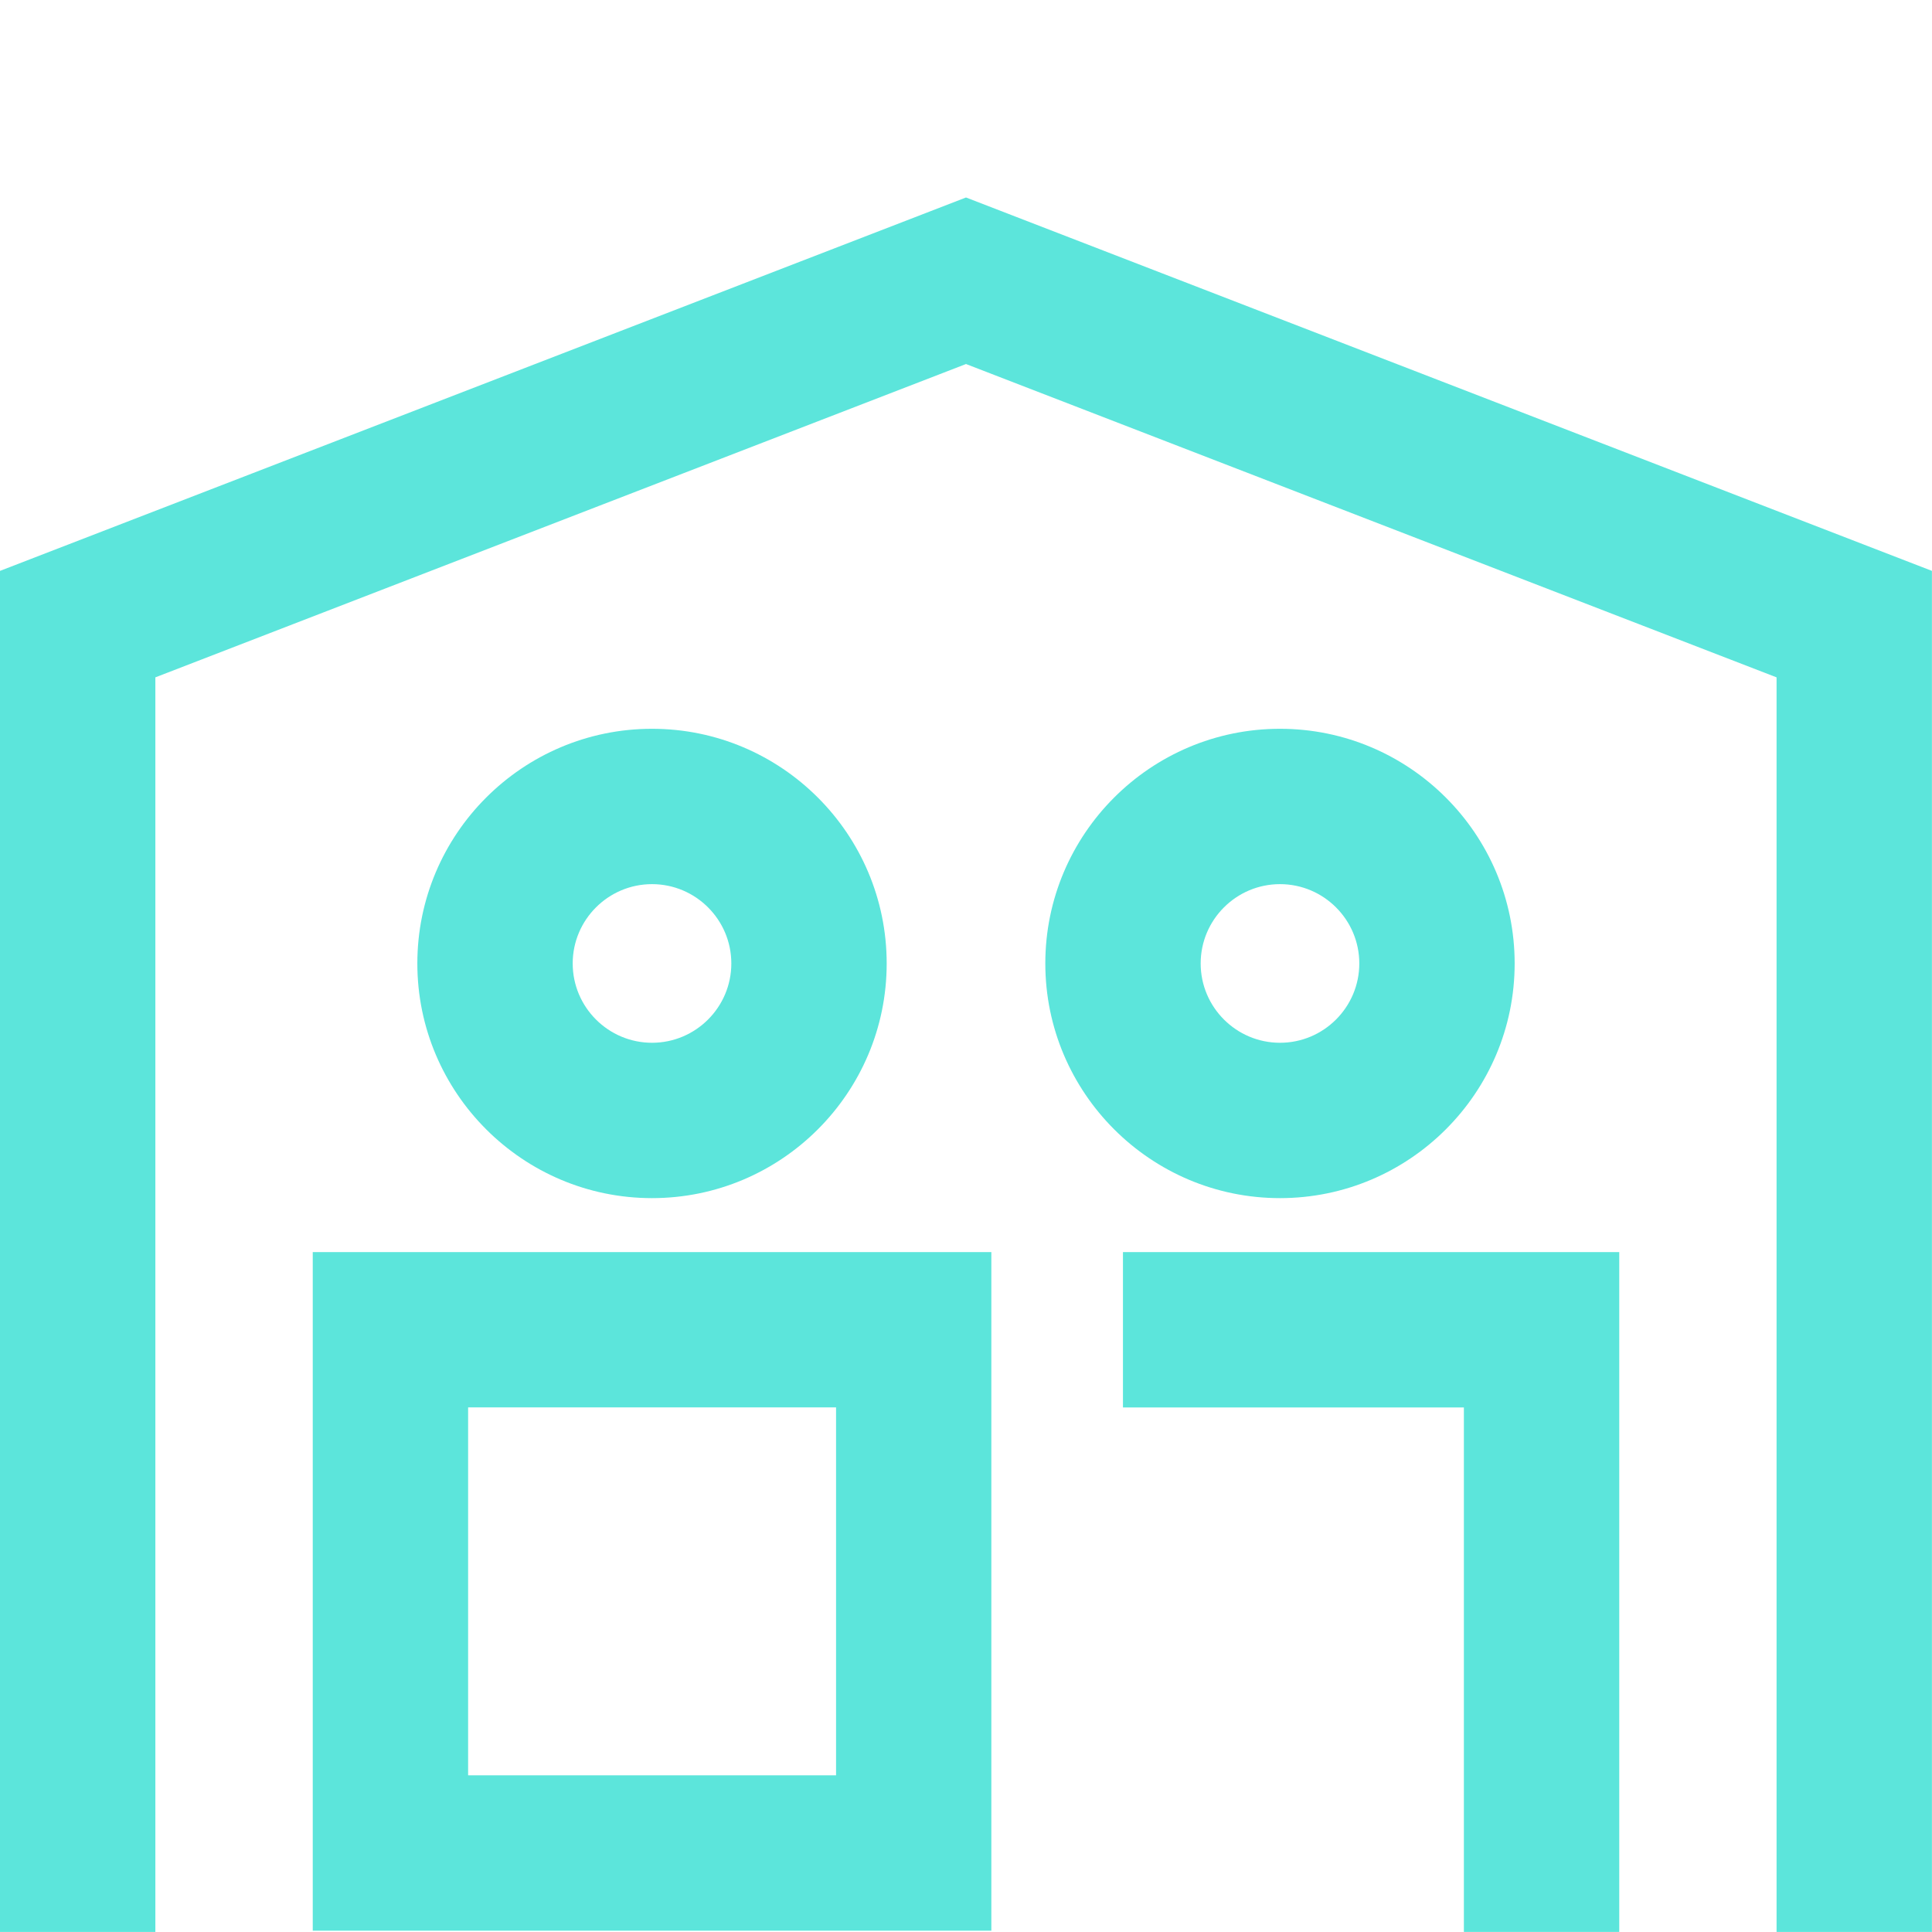
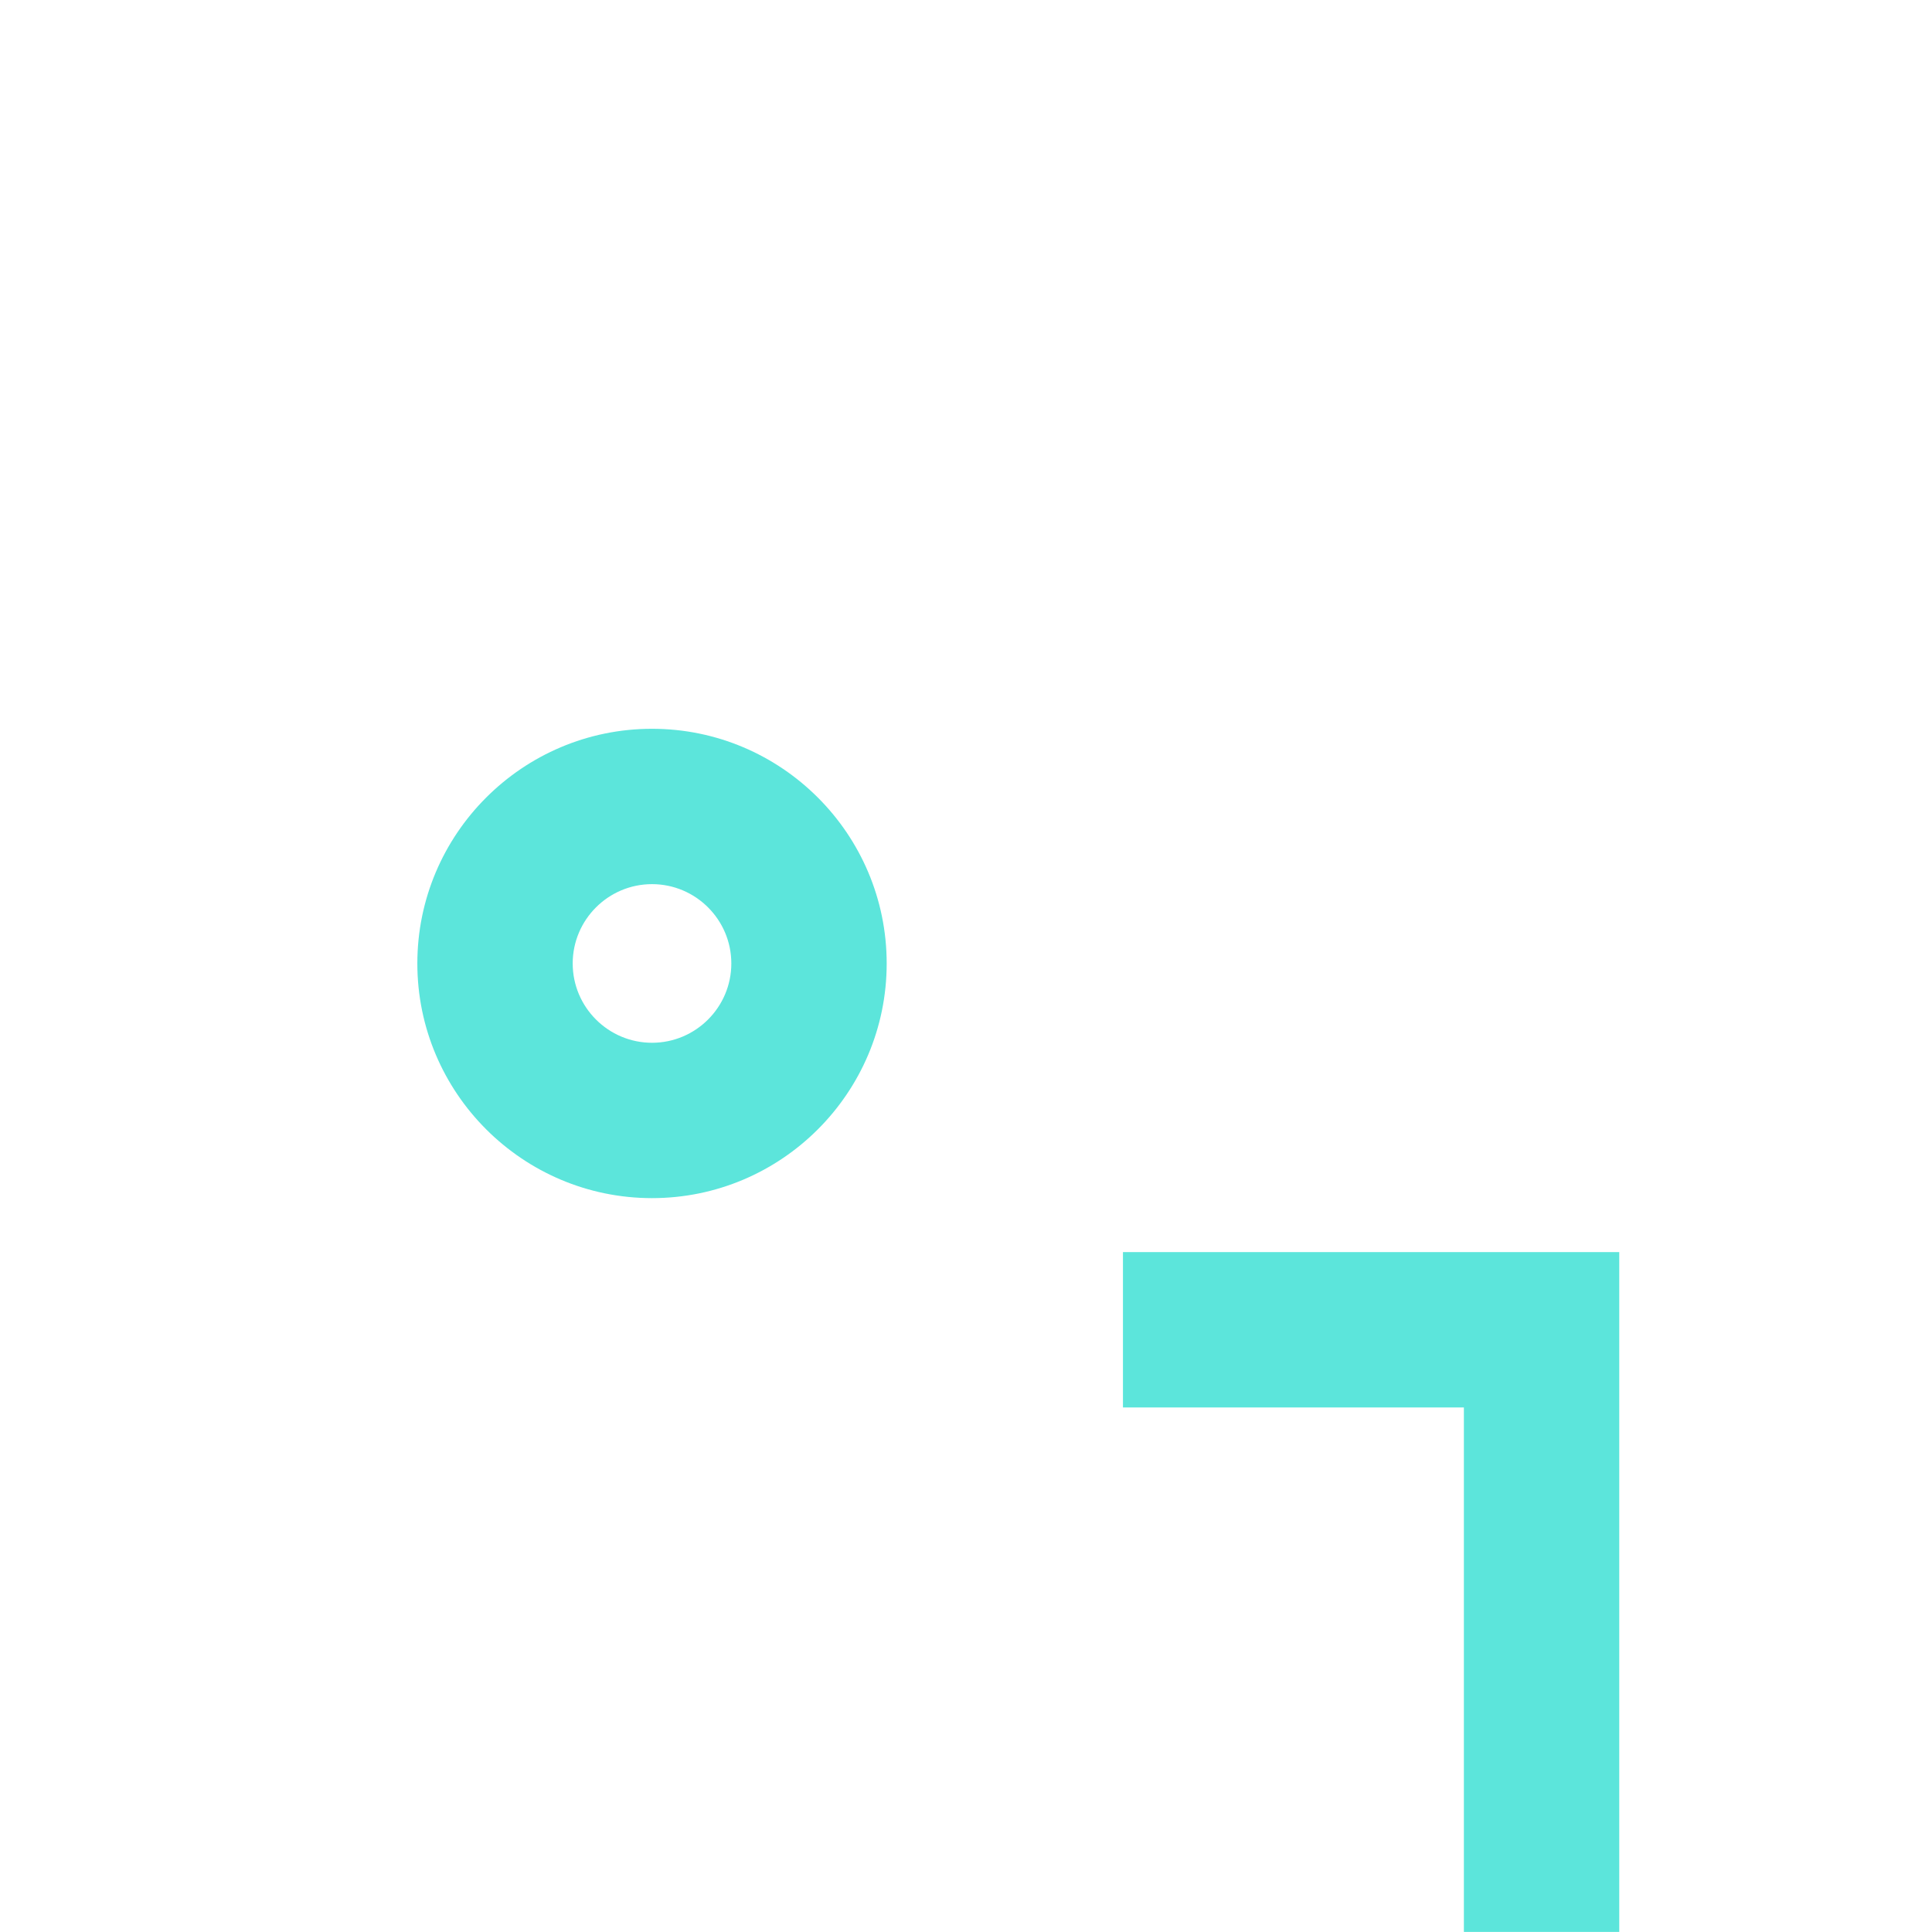
<svg xmlns="http://www.w3.org/2000/svg" width="266" height="266" viewBox="0 0 266 266" fill="none">
-   <path d="M136.49 265.82H43.06V172.39H136.49V265.82ZM64.45 244.43H115.11V193.77H64.45V244.43Z" fill="#5CE5DB" />
  <path d="M222.94 265.99H201.55V193.78H154.61V172.39H222.94V265.99Z" fill="#5CE5DB" />
  <path d="M89.77 164.96C71.96 164.96 57.46 150.47 57.46 132.65C57.46 114.83 71.95 100.34 89.77 100.34C107.59 100.34 122.08 114.83 122.08 132.65C122.08 150.47 107.59 164.96 89.77 164.96ZM89.77 121.73C83.75 121.73 78.85 126.63 78.85 132.65C78.85 138.67 83.75 143.57 89.77 143.57C95.79 143.57 100.69 138.67 100.69 132.65C100.69 126.63 95.79 121.73 89.77 121.73Z" fill="#5CE5DB" />
-   <path d="M176.23 164.96C158.42 164.96 143.92 150.47 143.92 132.65C143.92 114.83 158.41 100.34 176.23 100.34C194.05 100.34 208.54 114.83 208.54 132.65C208.54 150.47 194.05 164.96 176.23 164.96ZM176.23 121.73C170.21 121.73 165.31 126.63 165.31 132.65C165.31 138.67 170.21 143.57 176.23 143.57C182.25 143.57 187.15 138.67 187.15 132.65C187.15 126.63 182.25 121.73 176.23 121.73Z" fill="#5CE5DB" />
-   <path d="M265.99 265.99H244.6V93.26L133 50.12L21.39 93.26V265.99H0V78.6L133 27.19L265.99 78.6V265.99Z" fill="#5CE5DB" />
</svg>